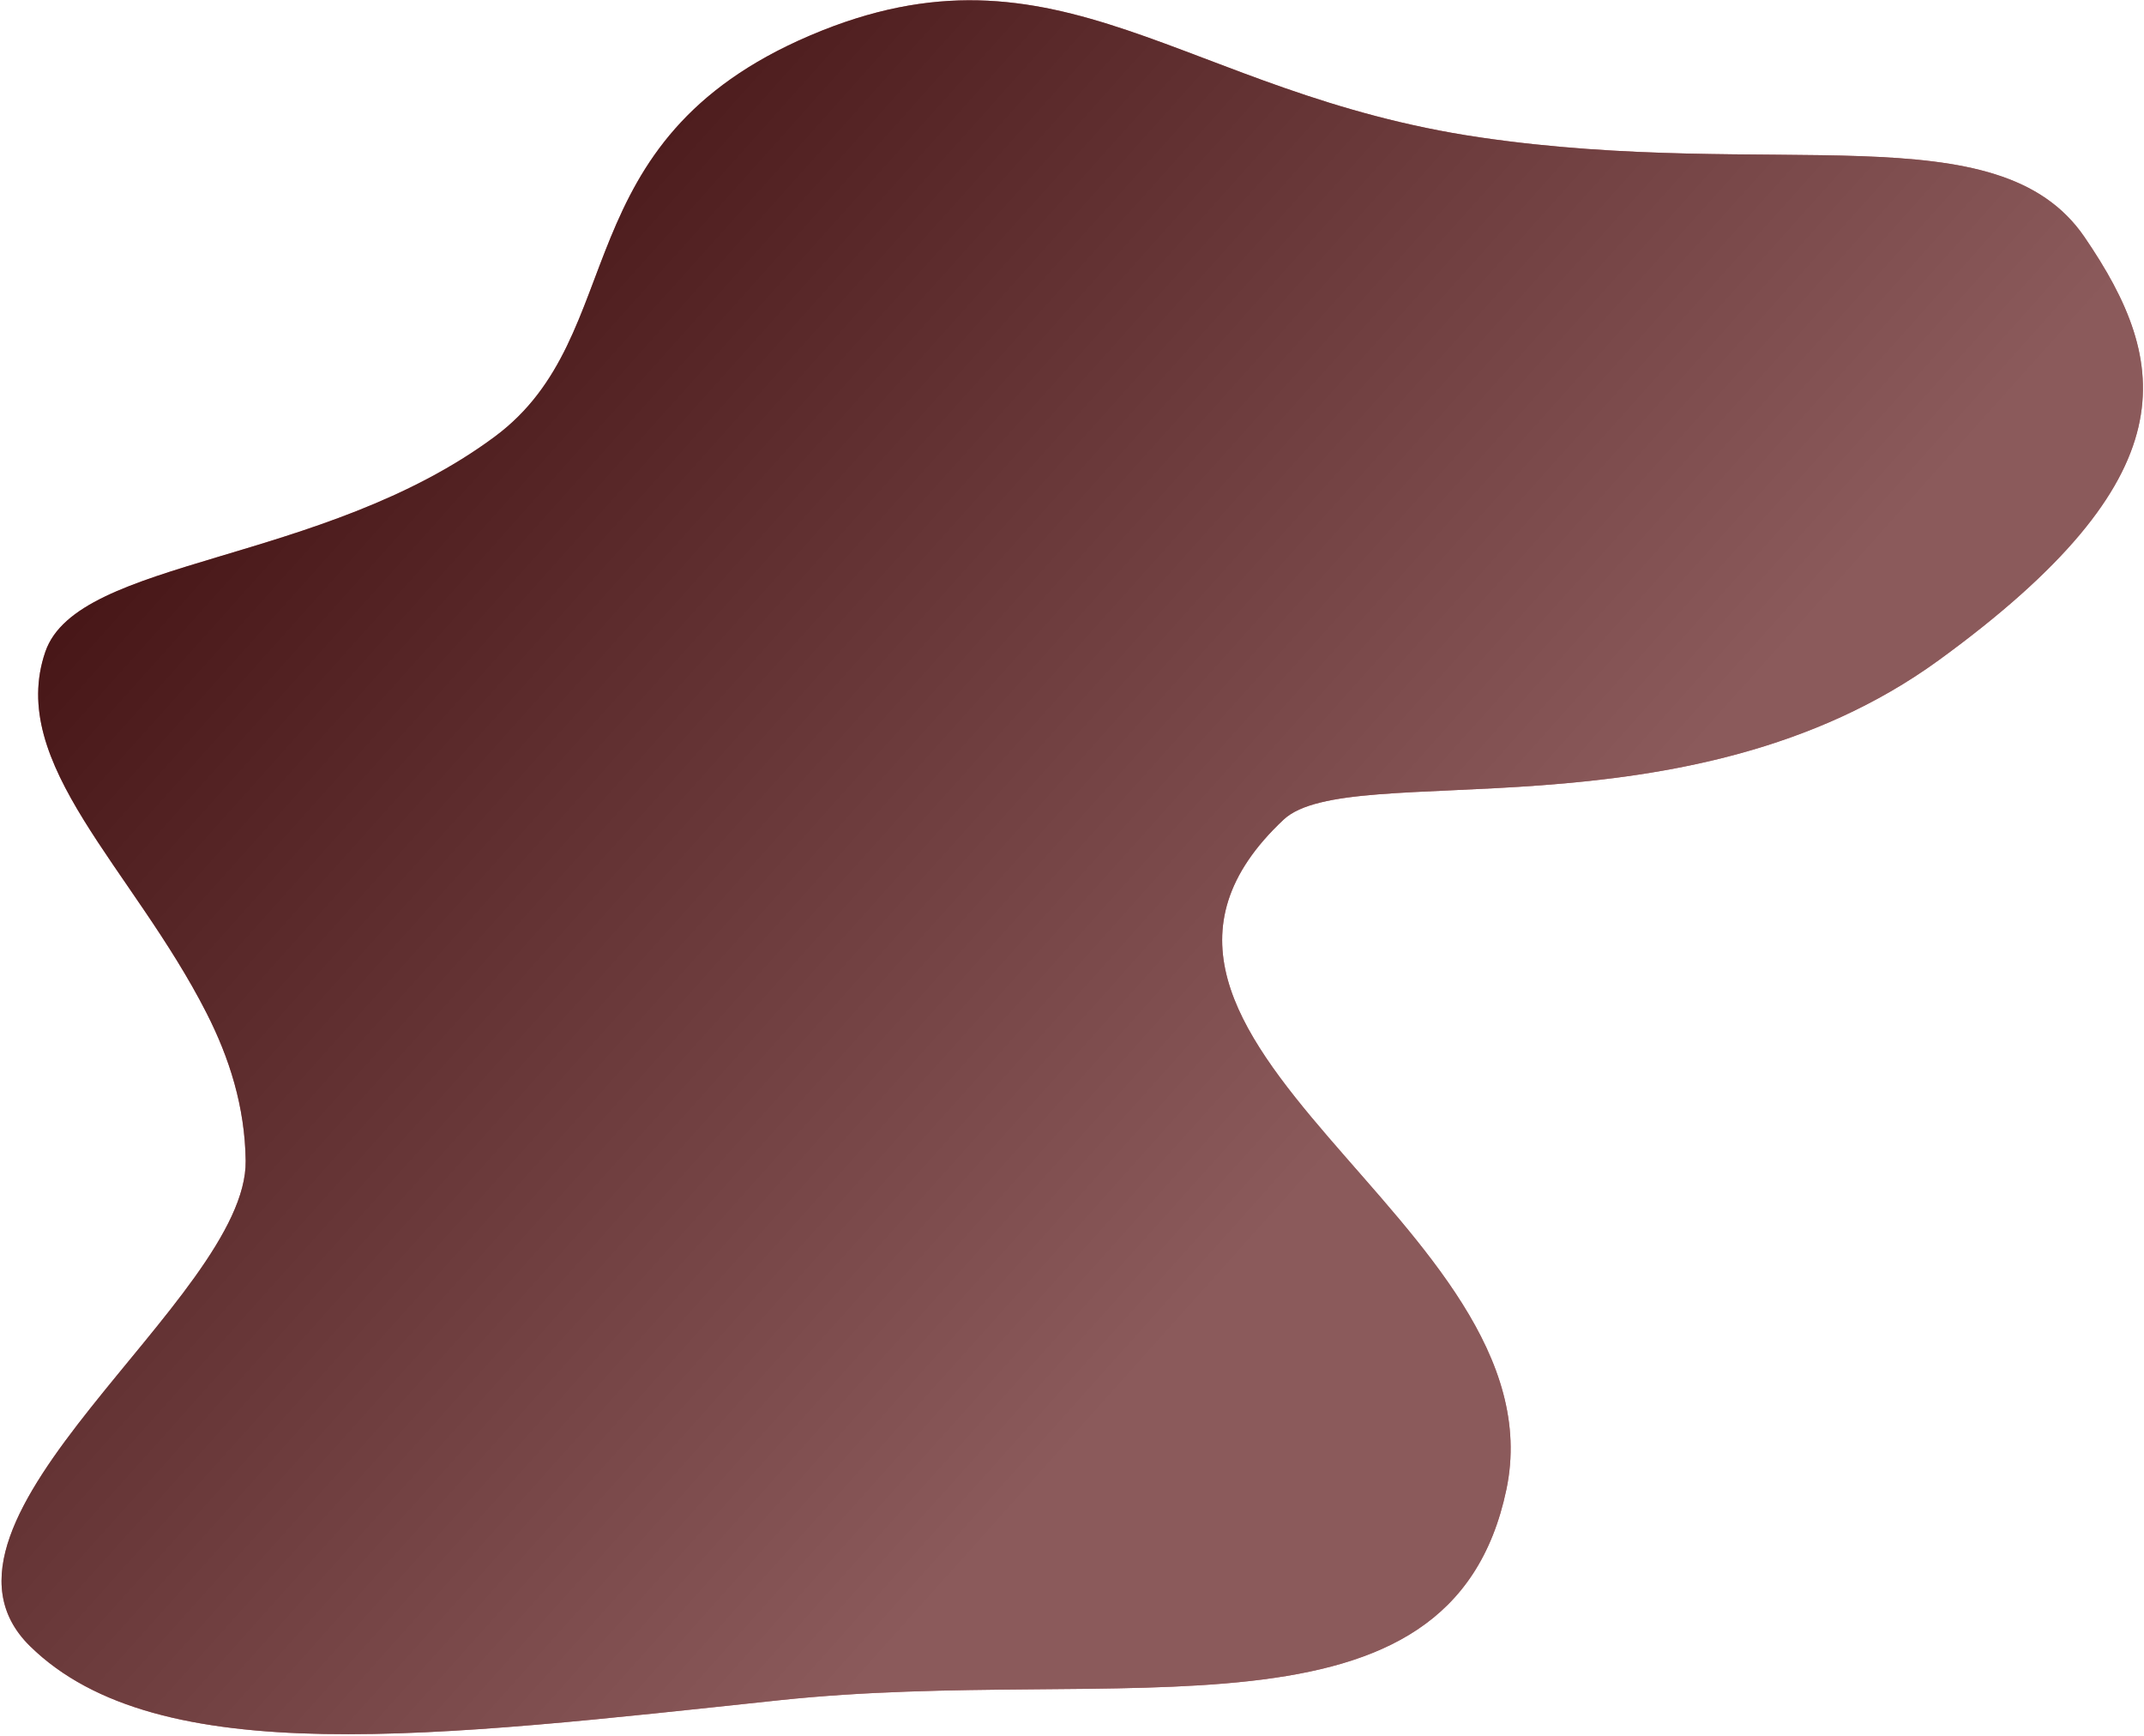
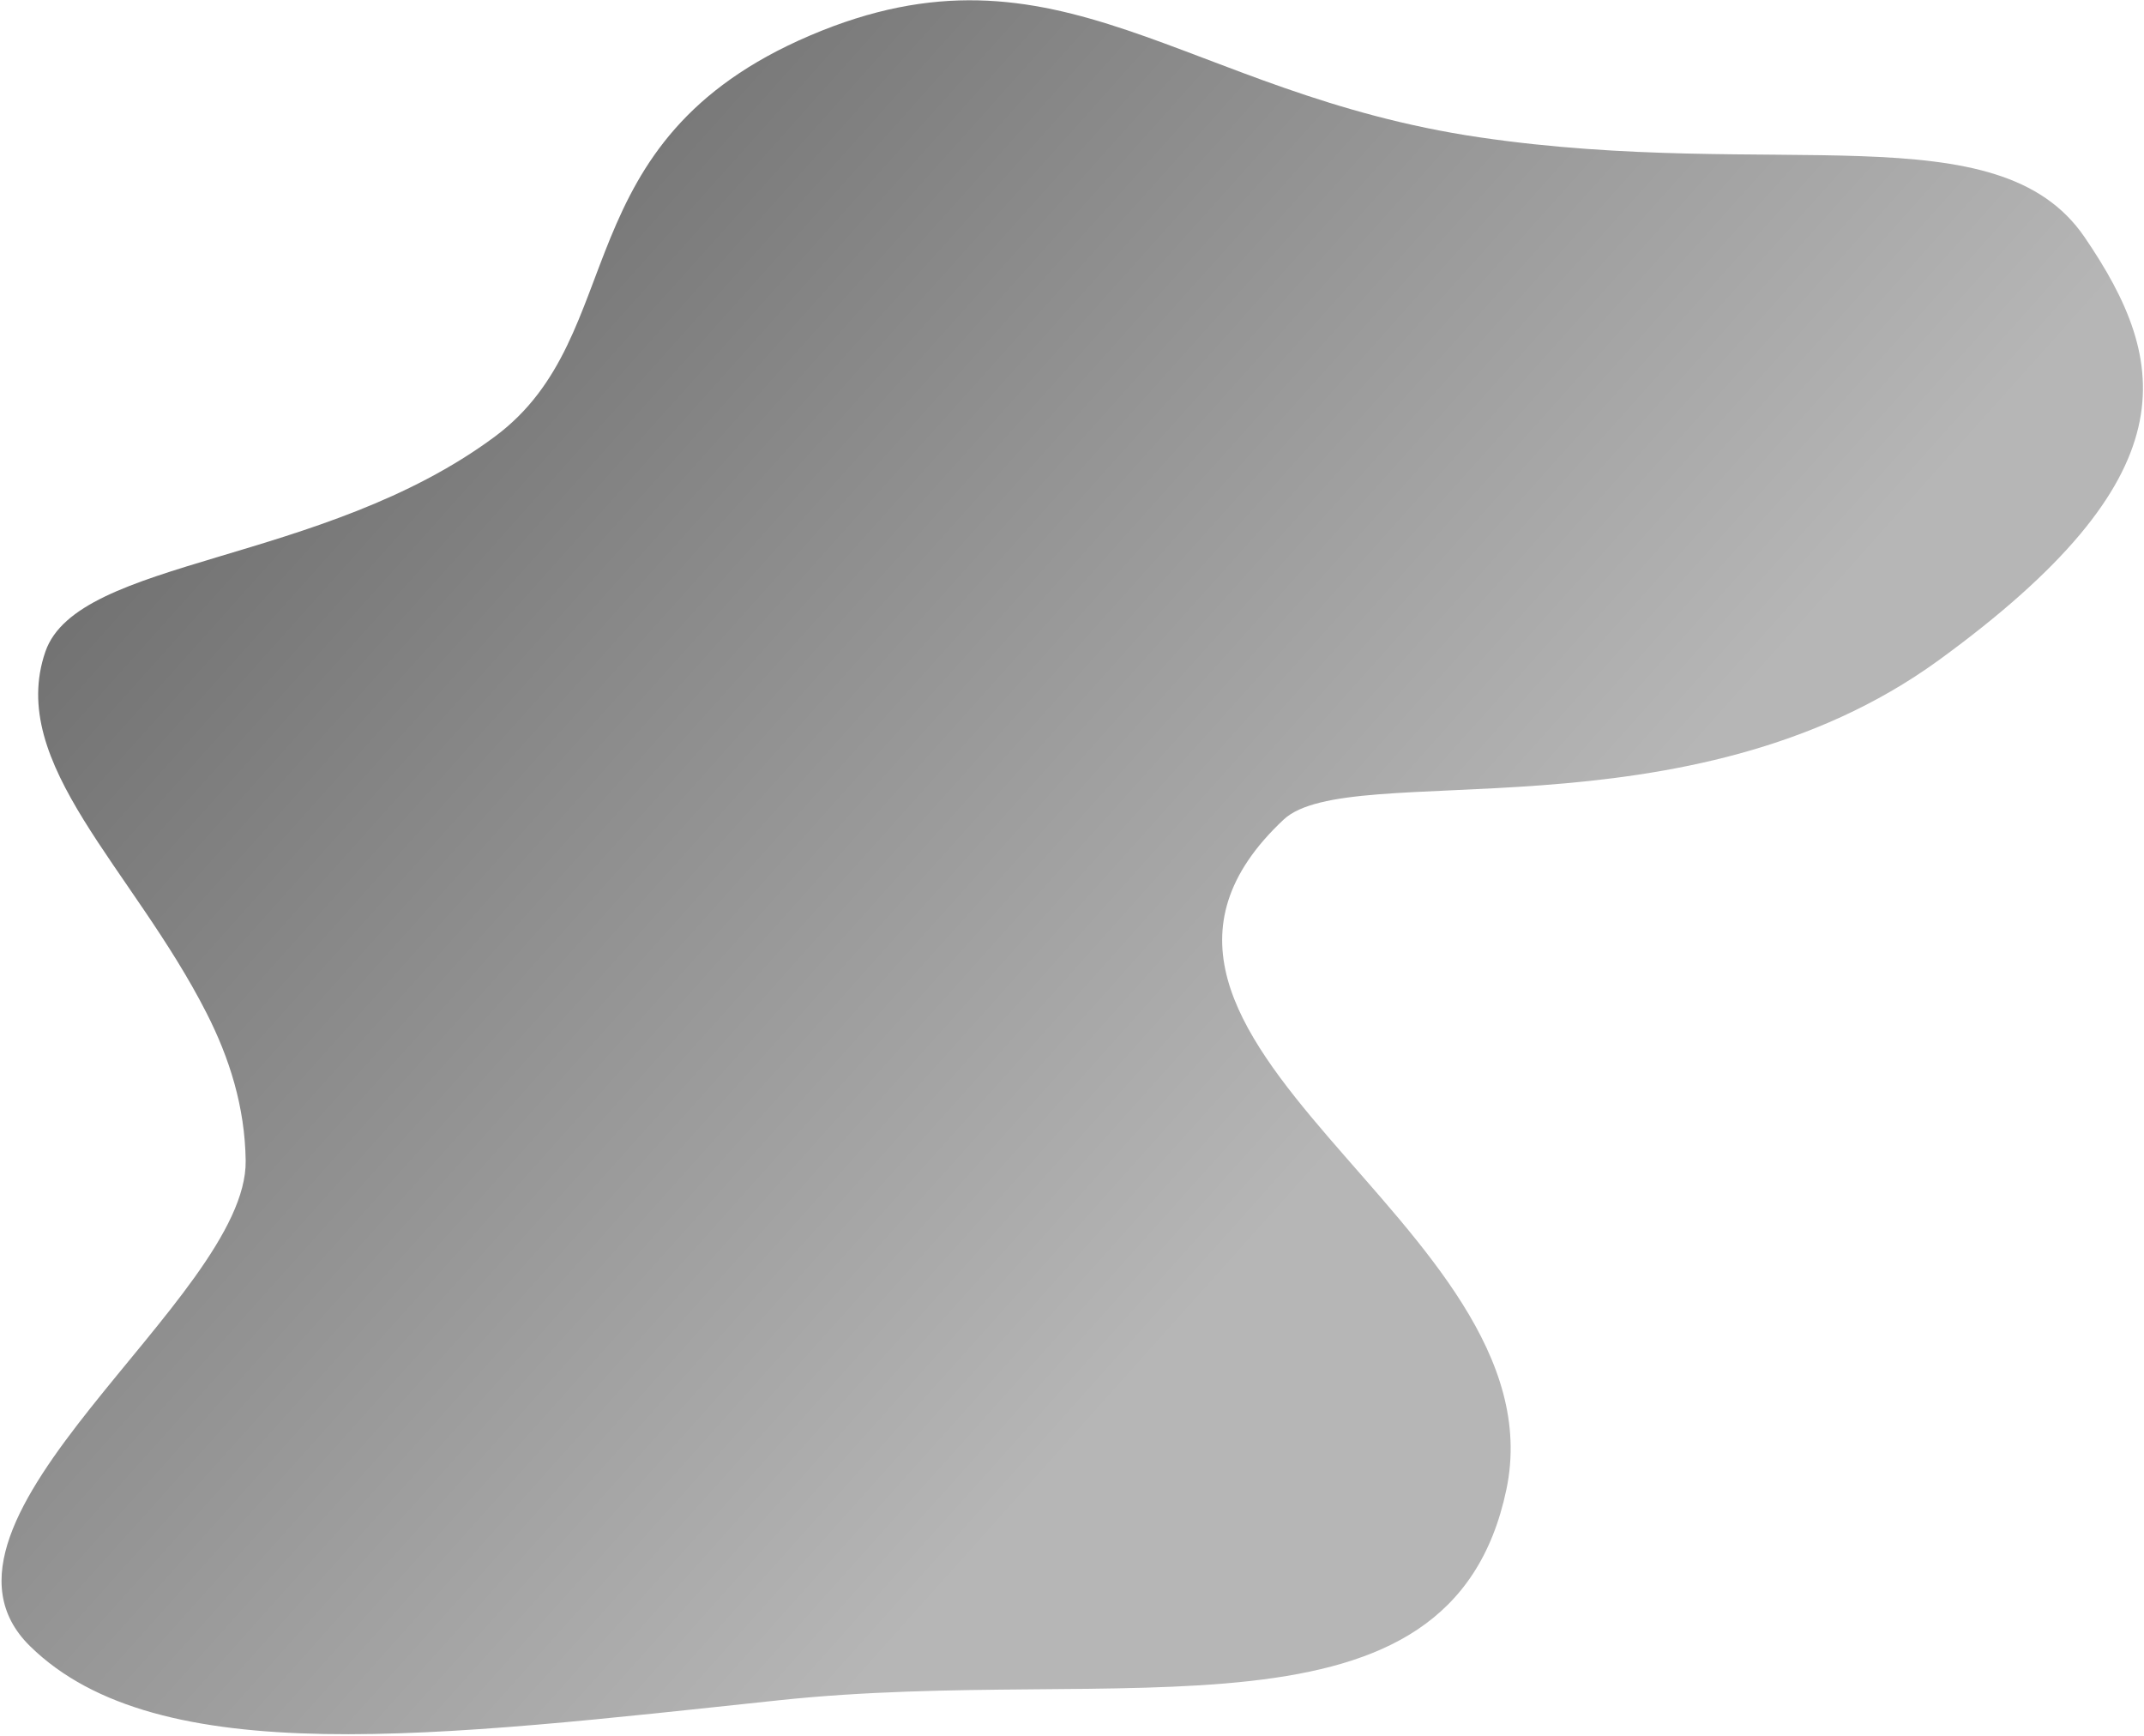
<svg xmlns="http://www.w3.org/2000/svg" width="1302" height="1054" viewBox="0 0 1302 1054" fill="none">
-   <path fill-rule="evenodd" clip-rule="evenodd" d="M898.407 83.374C1078.56 109.879 1213.44 67.205 1265.87 143.935C1318.3 220.665 1330.13 289.756 1177.41 400.827C1024.7 511.898 819.566 460.109 779.491 497.68C637.584 630.721 948.727 743.097 914.781 904.492C880.834 1065.89 681.654 1010.29 473.253 1032.38C264.853 1054.48 96.038 1075.91 18.233 999.539C-59.571 923.165 150.328 788.538 149.194 704.822C148.748 671.893 139.268 642.303 125.444 615.14C80.654 527.133 4.088 463.843 27.539 395.738C47.197 338.648 195.728 343.054 300.635 265.006C383.708 203.202 340.826 85.998 492.055 21.499C643.284 -43 718.254 56.868 898.407 83.374Z" fill="#93191C" />
  <path fill-rule="evenodd" clip-rule="evenodd" d="M898.407 83.374C1078.56 109.879 1213.44 67.205 1265.87 143.935C1318.3 220.665 1330.13 289.756 1177.41 400.827C1024.7 511.898 819.566 460.109 779.491 497.68C637.584 630.721 948.727 743.097 914.781 904.492C880.834 1065.89 681.654 1010.29 473.253 1032.38C264.853 1054.48 96.038 1075.91 18.233 999.539C-59.571 923.165 150.328 788.538 149.194 704.822C148.748 671.893 139.268 642.303 125.444 615.14C80.654 527.133 4.088 463.843 27.539 395.738C47.197 338.648 195.728 343.054 300.635 265.006C383.708 203.202 340.826 85.998 492.055 21.499C643.284 -43 718.254 56.868 898.407 83.374Z" fill="url(#paint0_linear_386_141)" fill-opacity="0.6" style="mix-blend-mode:overlay" />
  <defs>
    <linearGradient id="paint0_linear_386_141" x1="1006.92" y1="490.309" x2="303.389" y2="-139.479" gradientUnits="userSpaceOnUse">
      <stop stop-color="#868686" />
      <stop offset="1" />
    </linearGradient>
  </defs>
</svg>